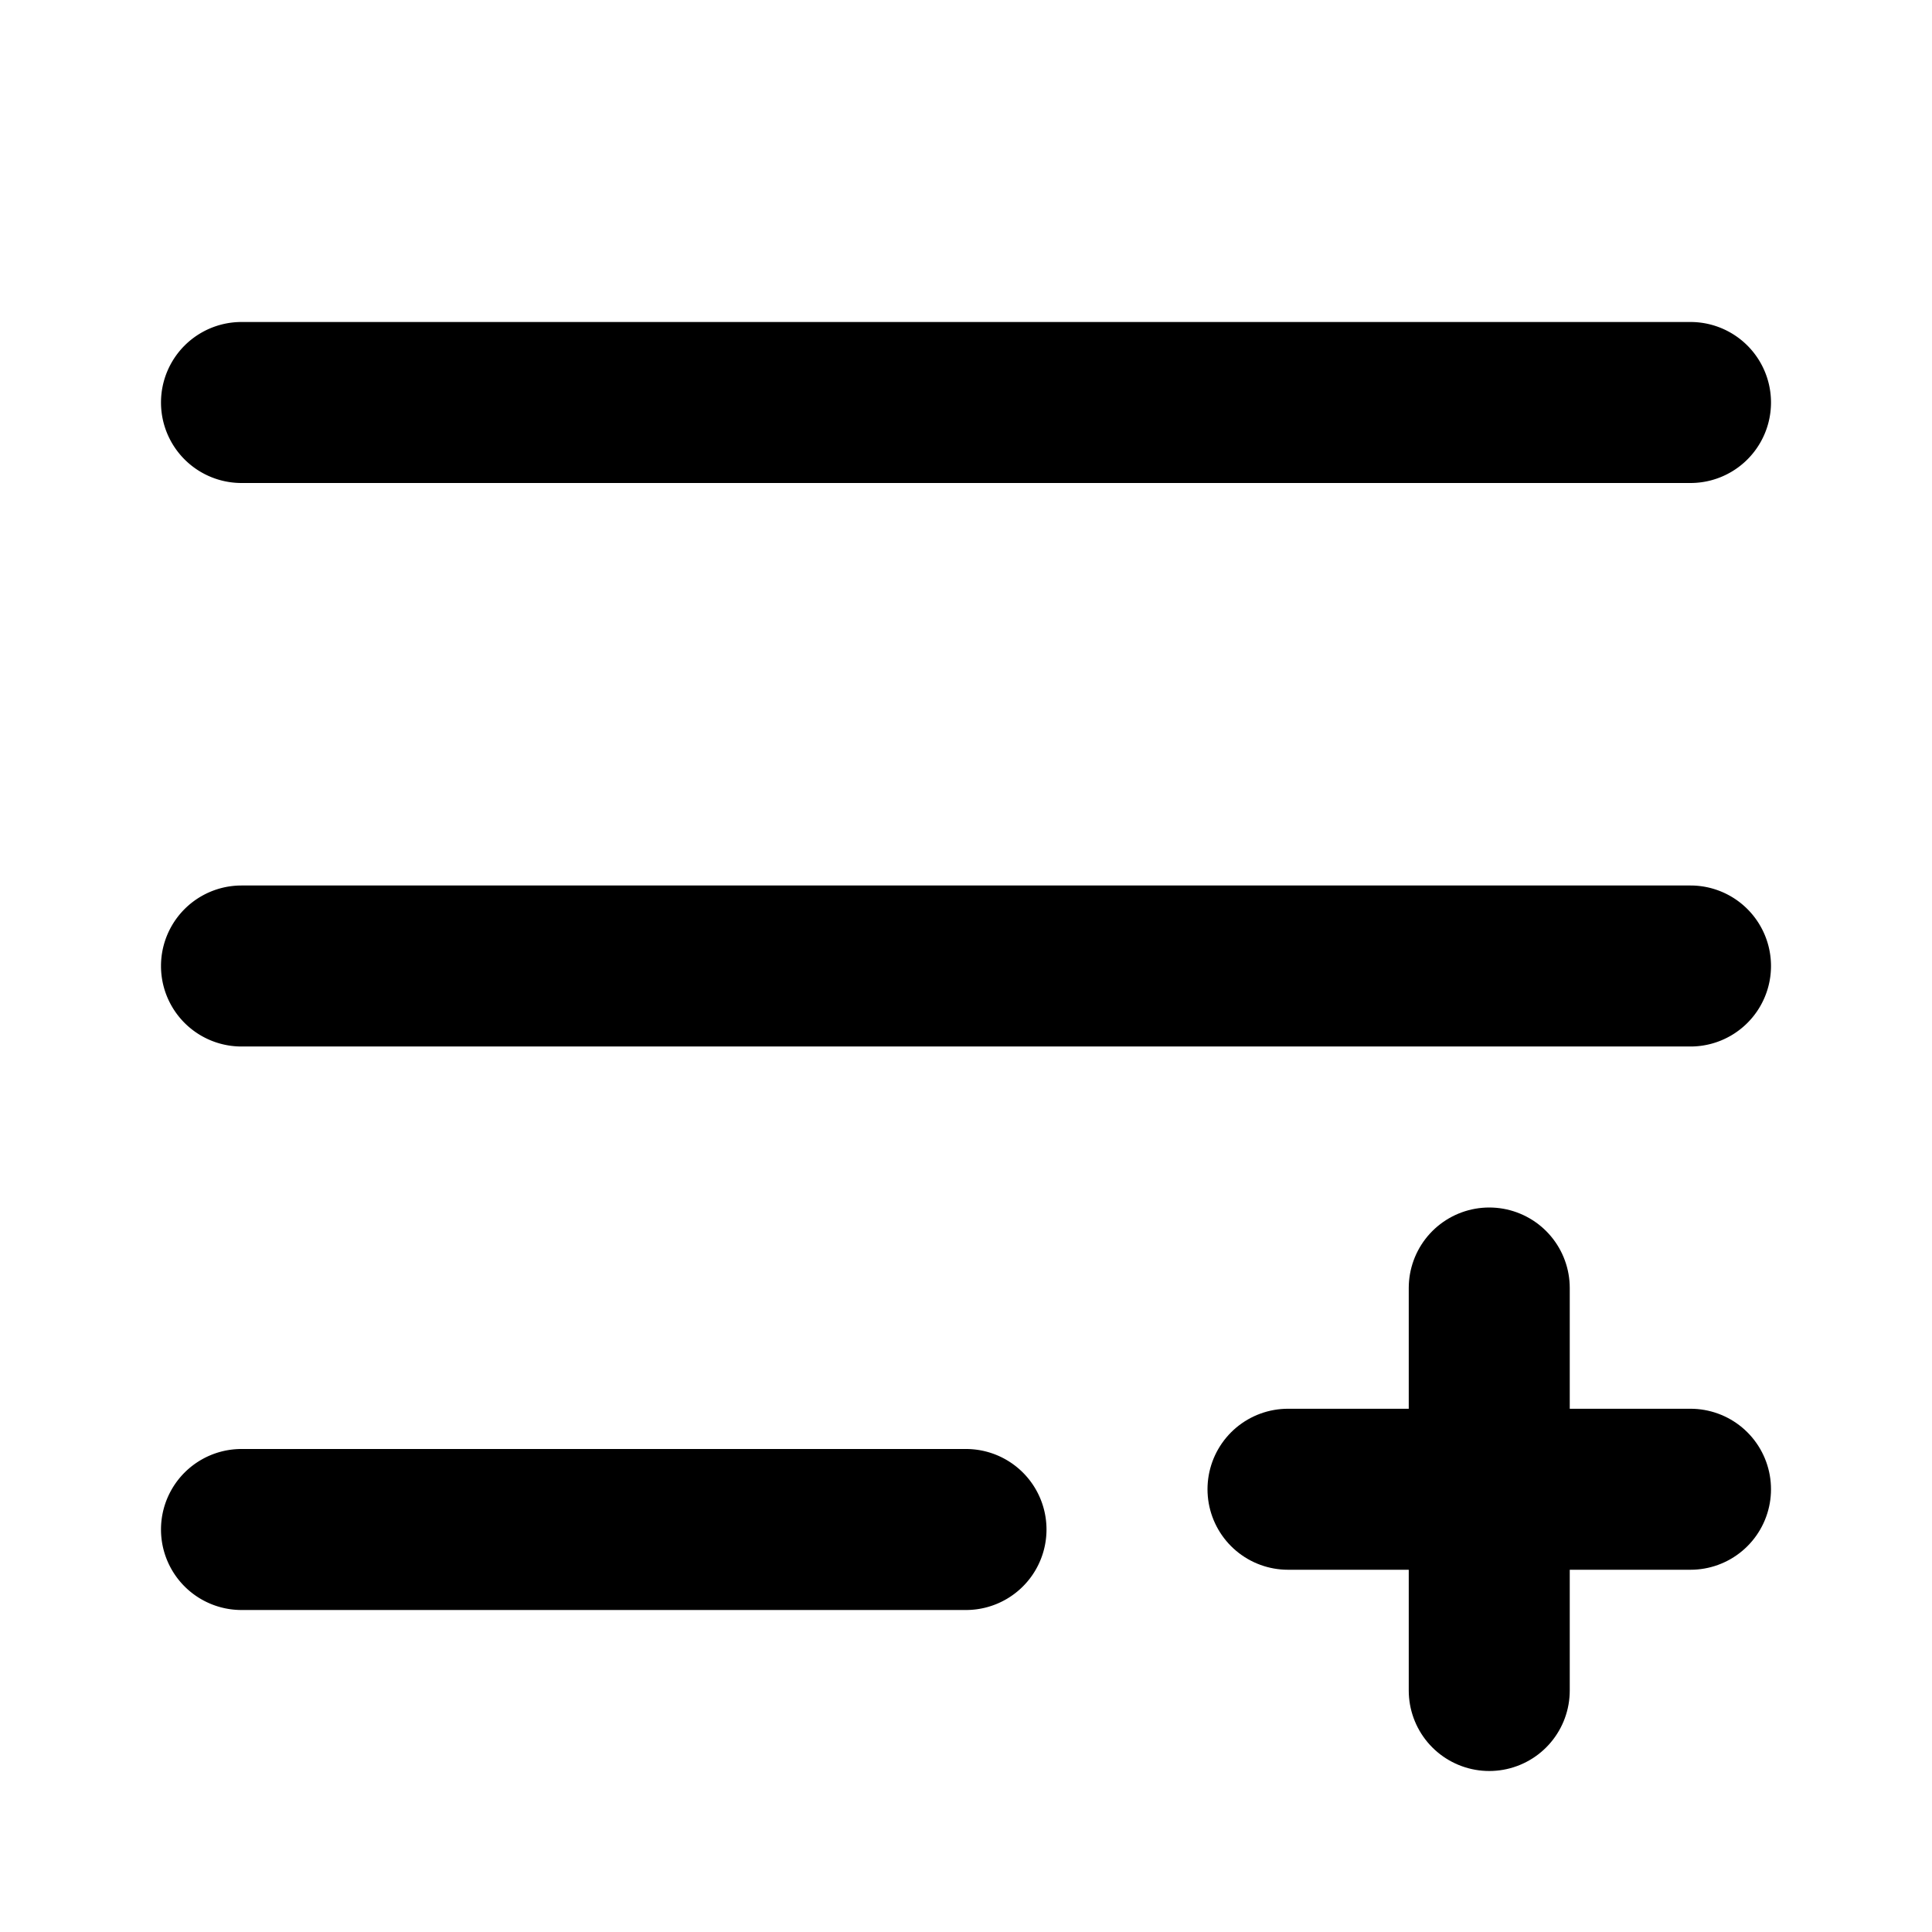
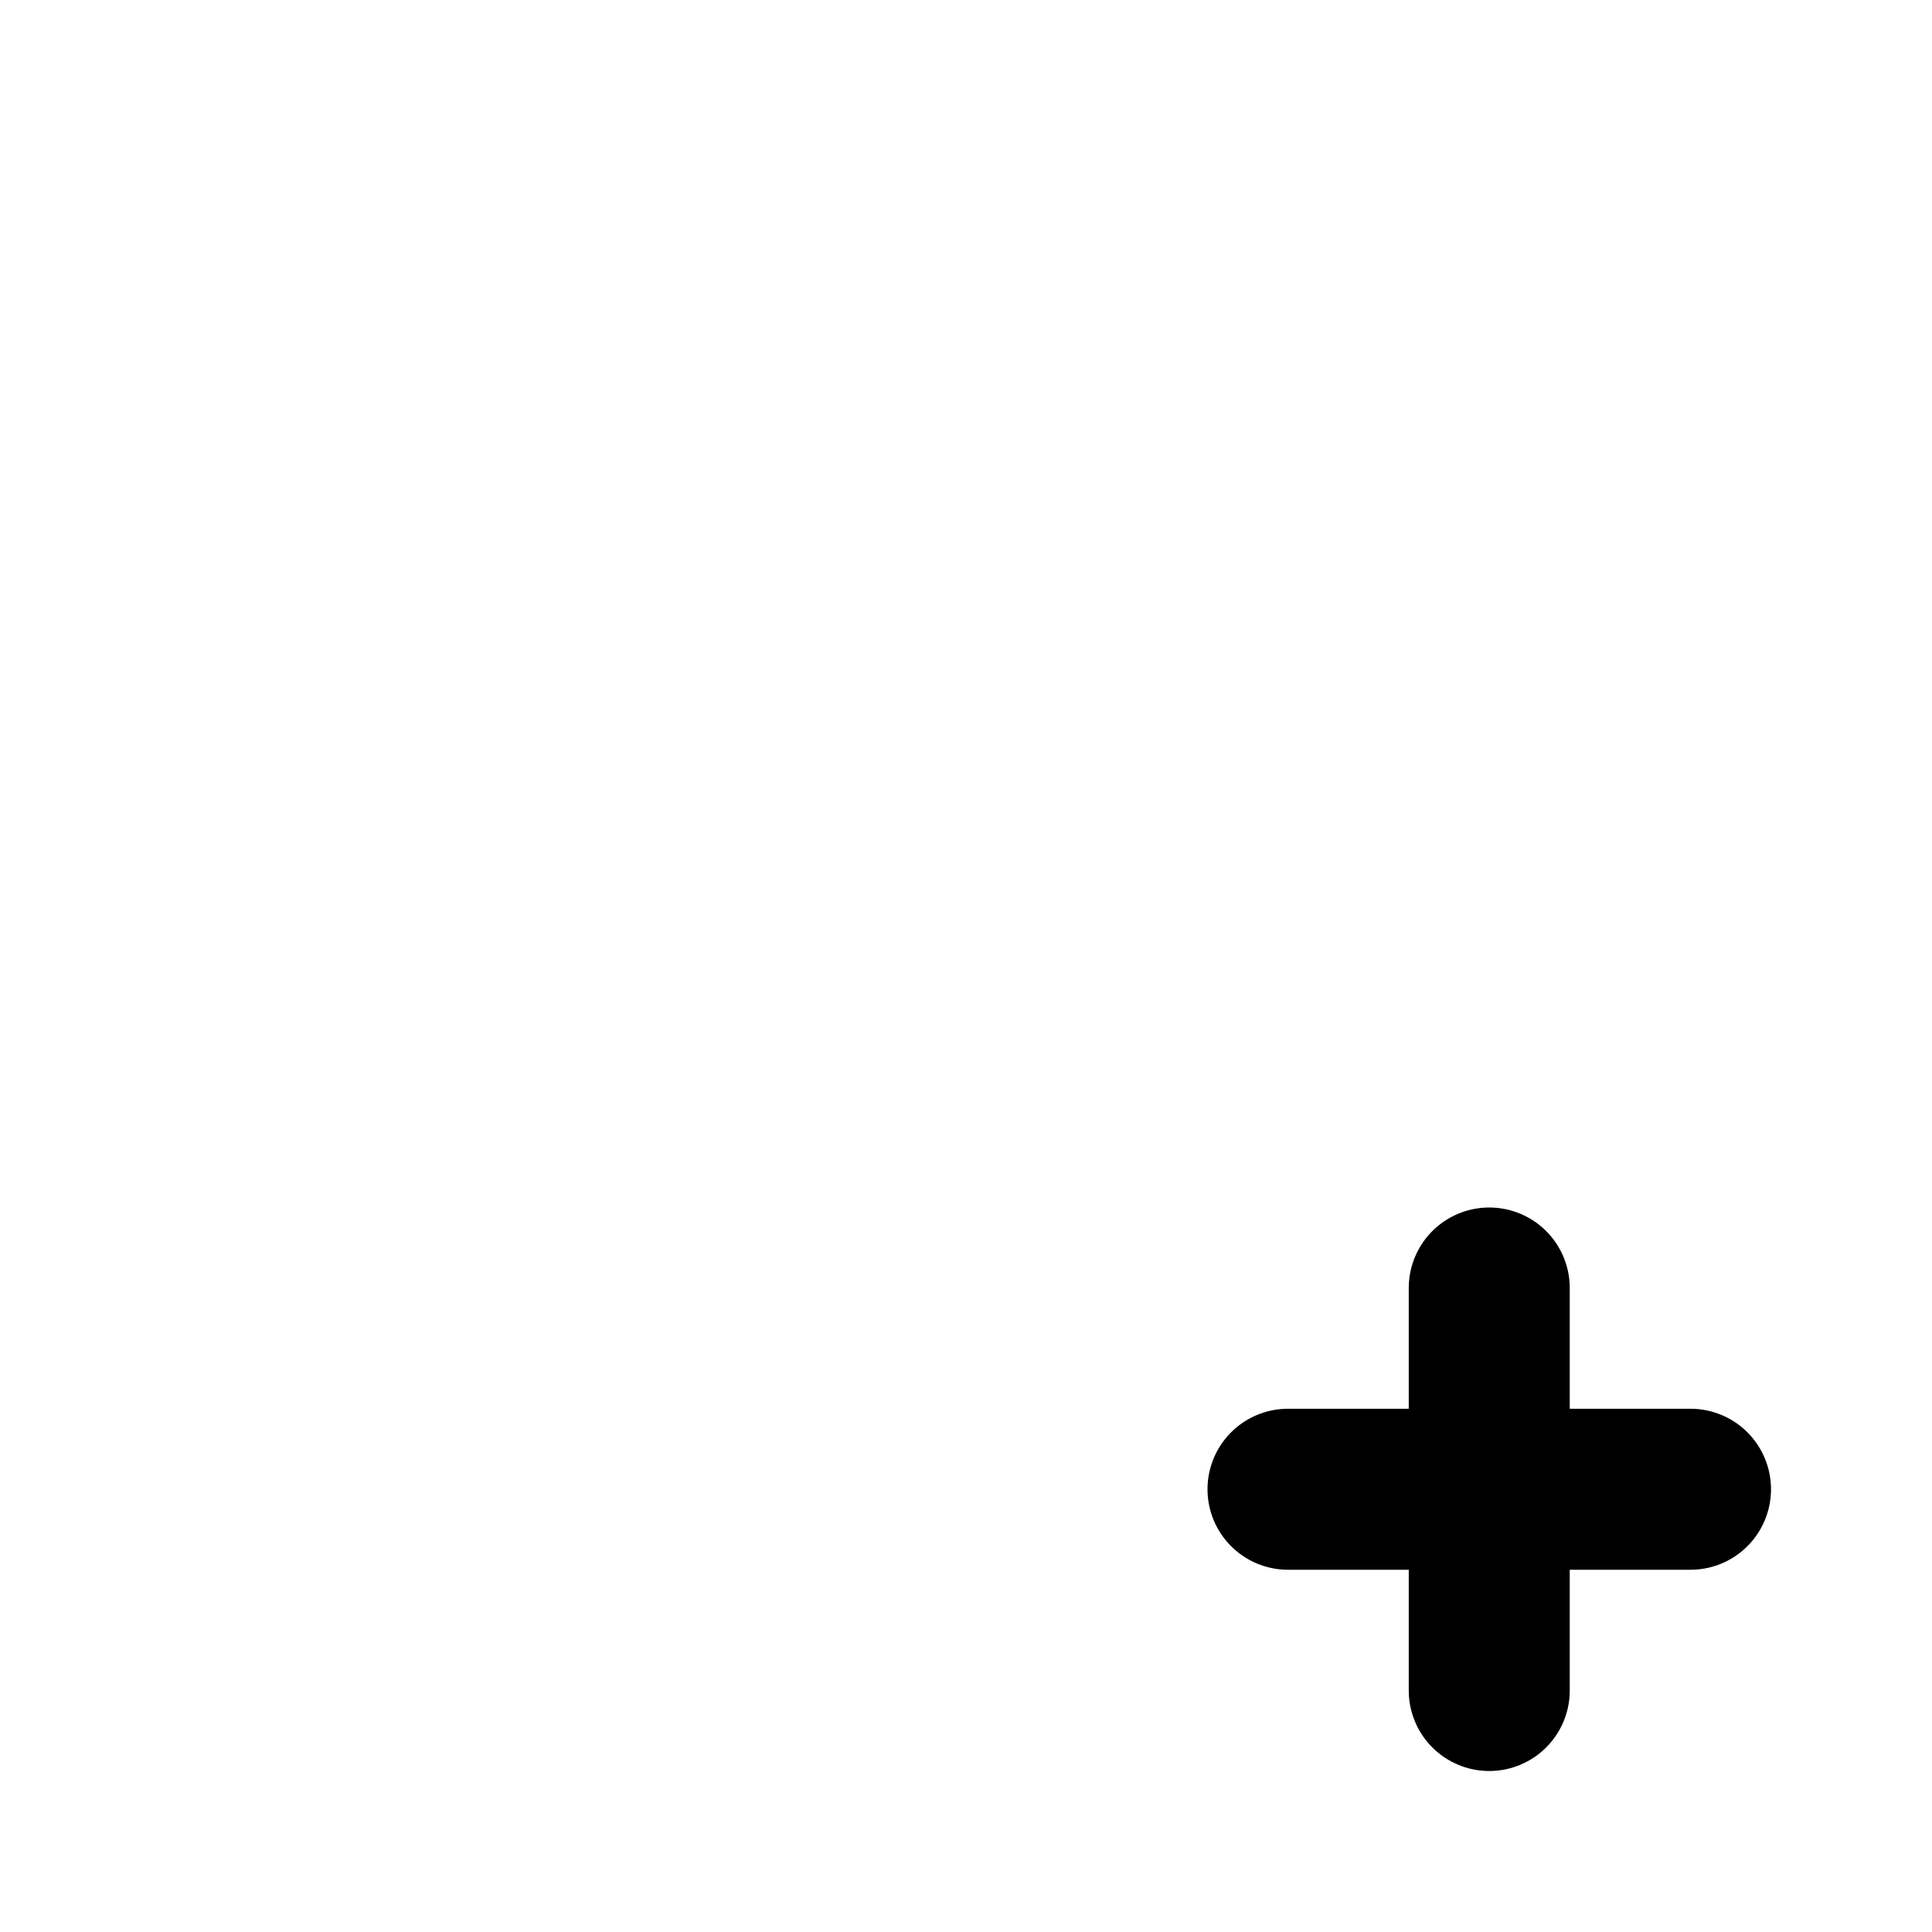
<svg xmlns="http://www.w3.org/2000/svg" width="24" height="24" fill="none">
-   <path d="M3 11a1 1 0 1 0 0 2v-2zm18 2a1 1 0 1 0 0-2v2zM3 4a1 1 0 0 0 0 2V4zm18 2a1 1 0 1 0 0-2v2zM3 18a1 1 0 1 0 0 2v-2zm9 2a1 1 0 1 0 0-2v2zm-9-7h18v-2H3v2zm0-7h18V4H3v2zm0 14h9v-2H3v2z" fill="currentColor" />
  <path d="M18.5 16v5m2.5-2.5h-5" stroke="currentColor" stroke-width="2" stroke-linecap="round" />
</svg>